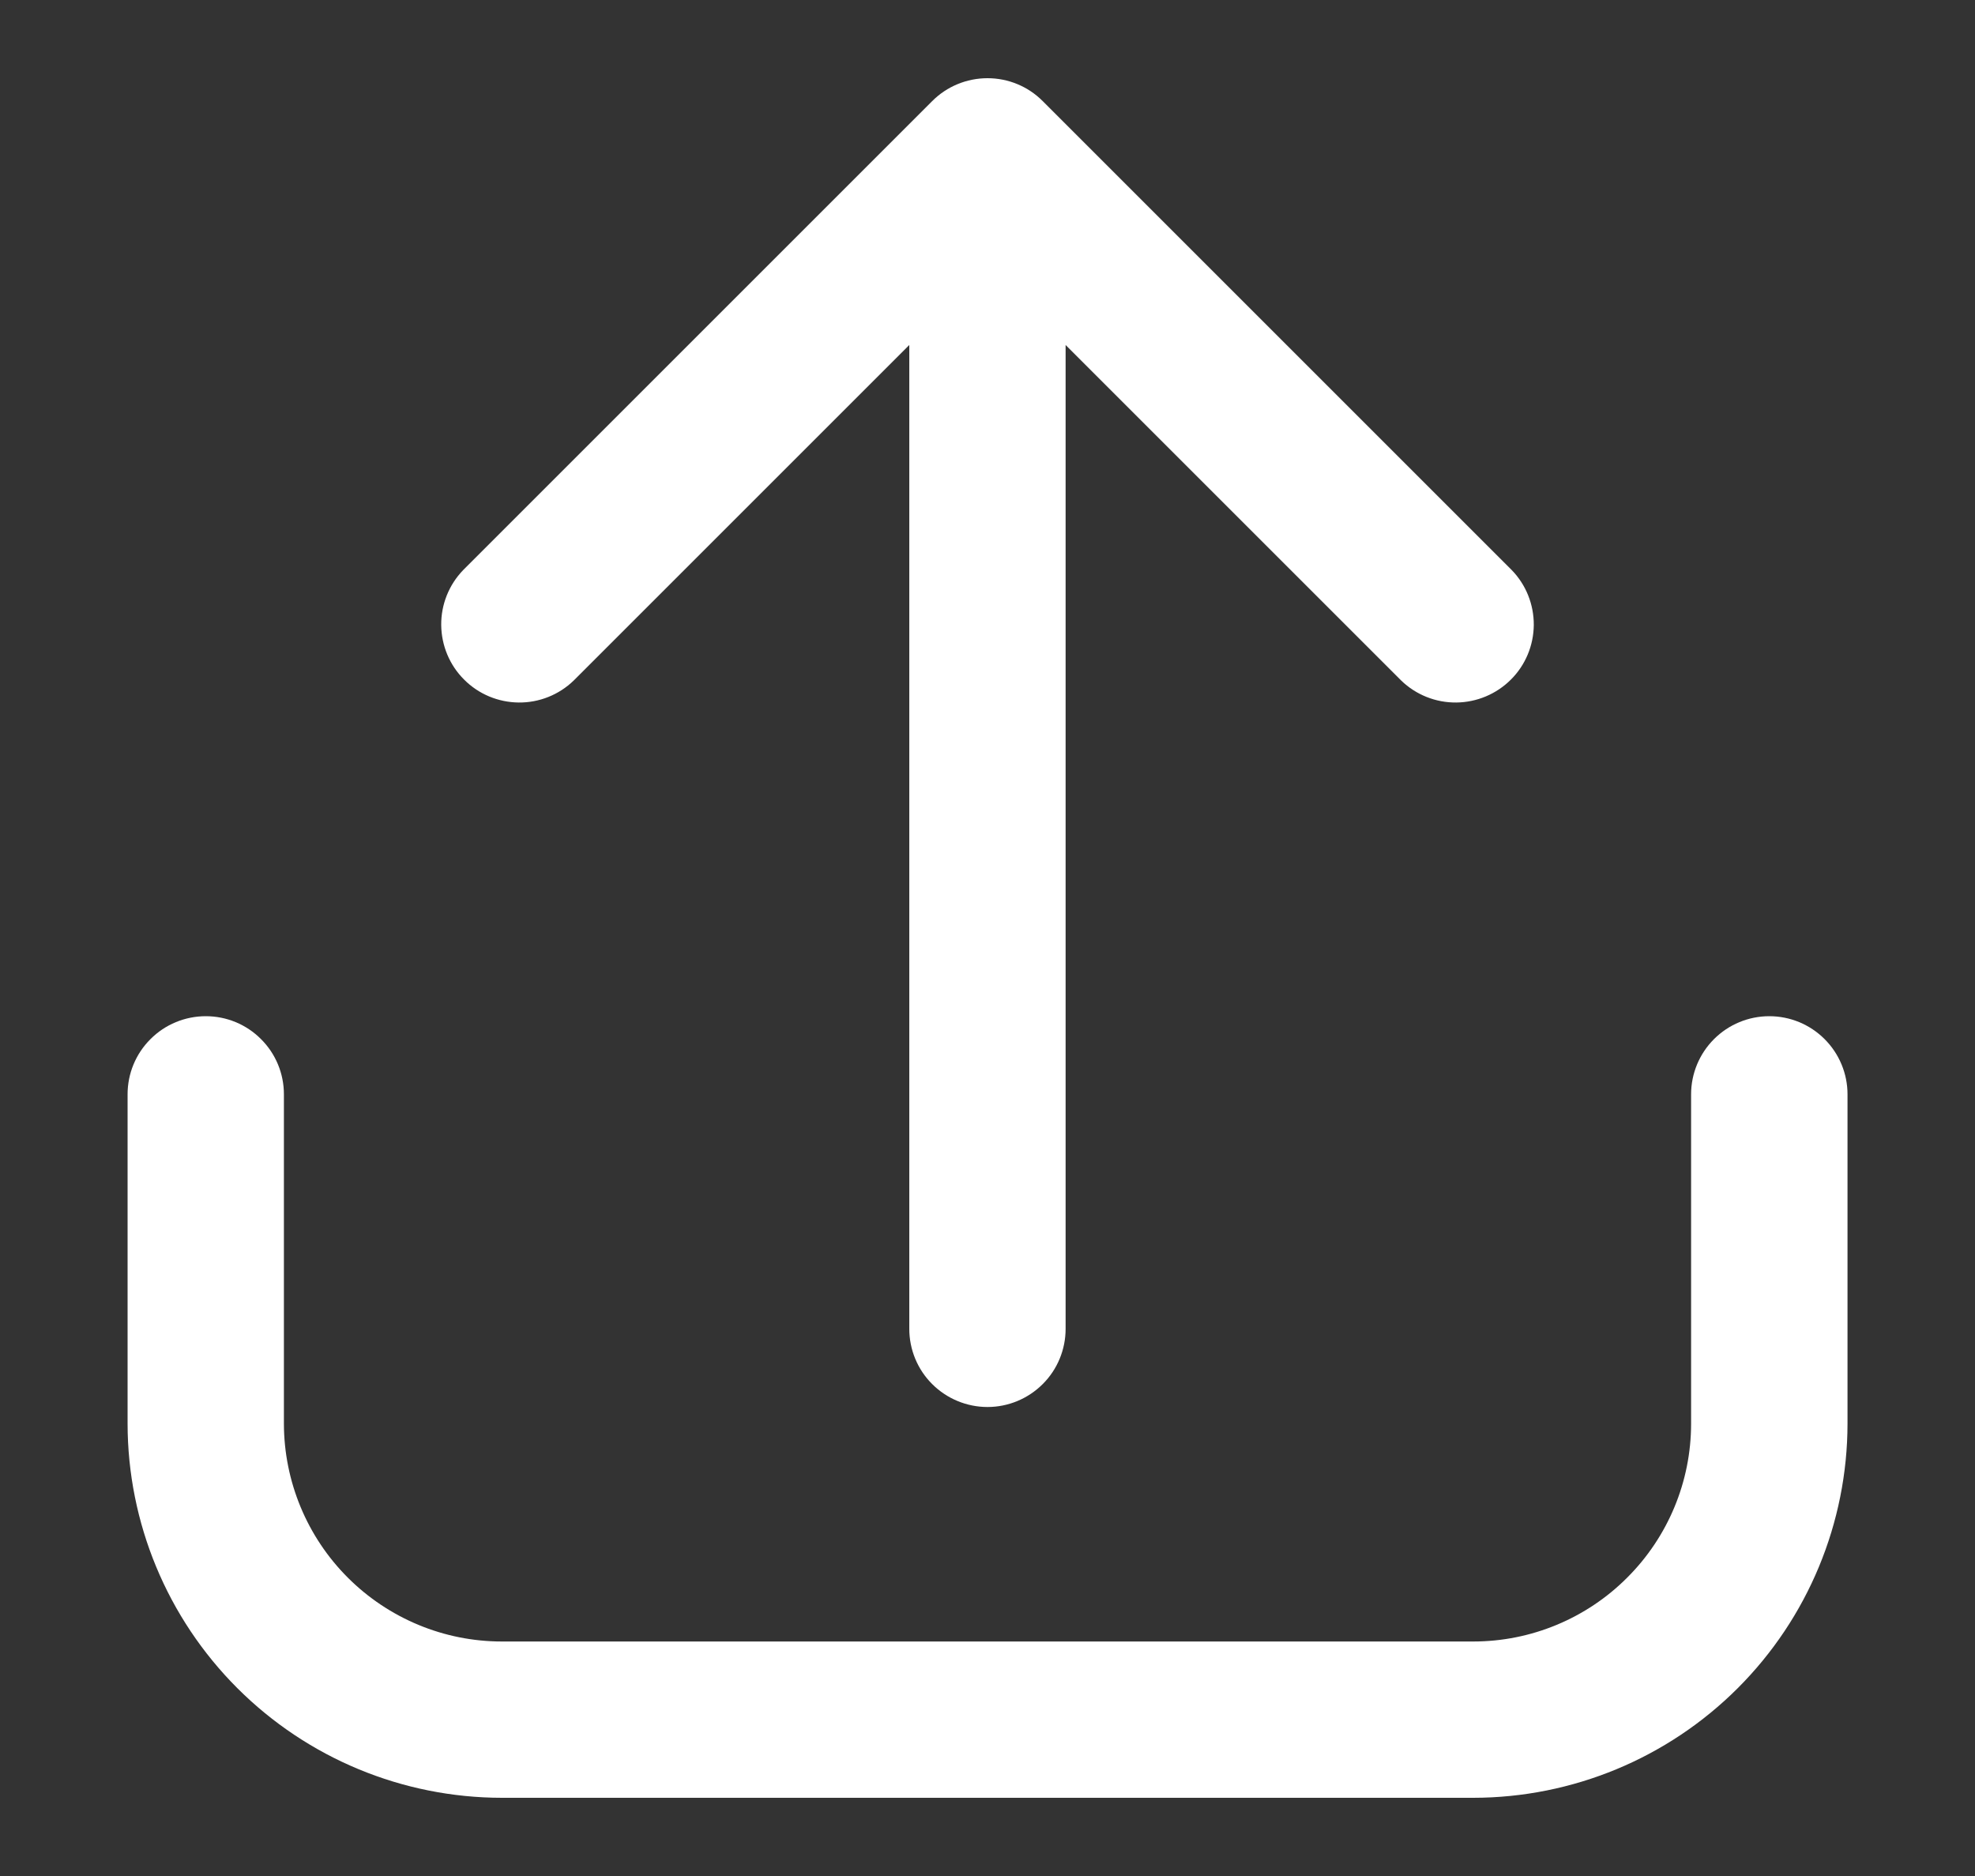
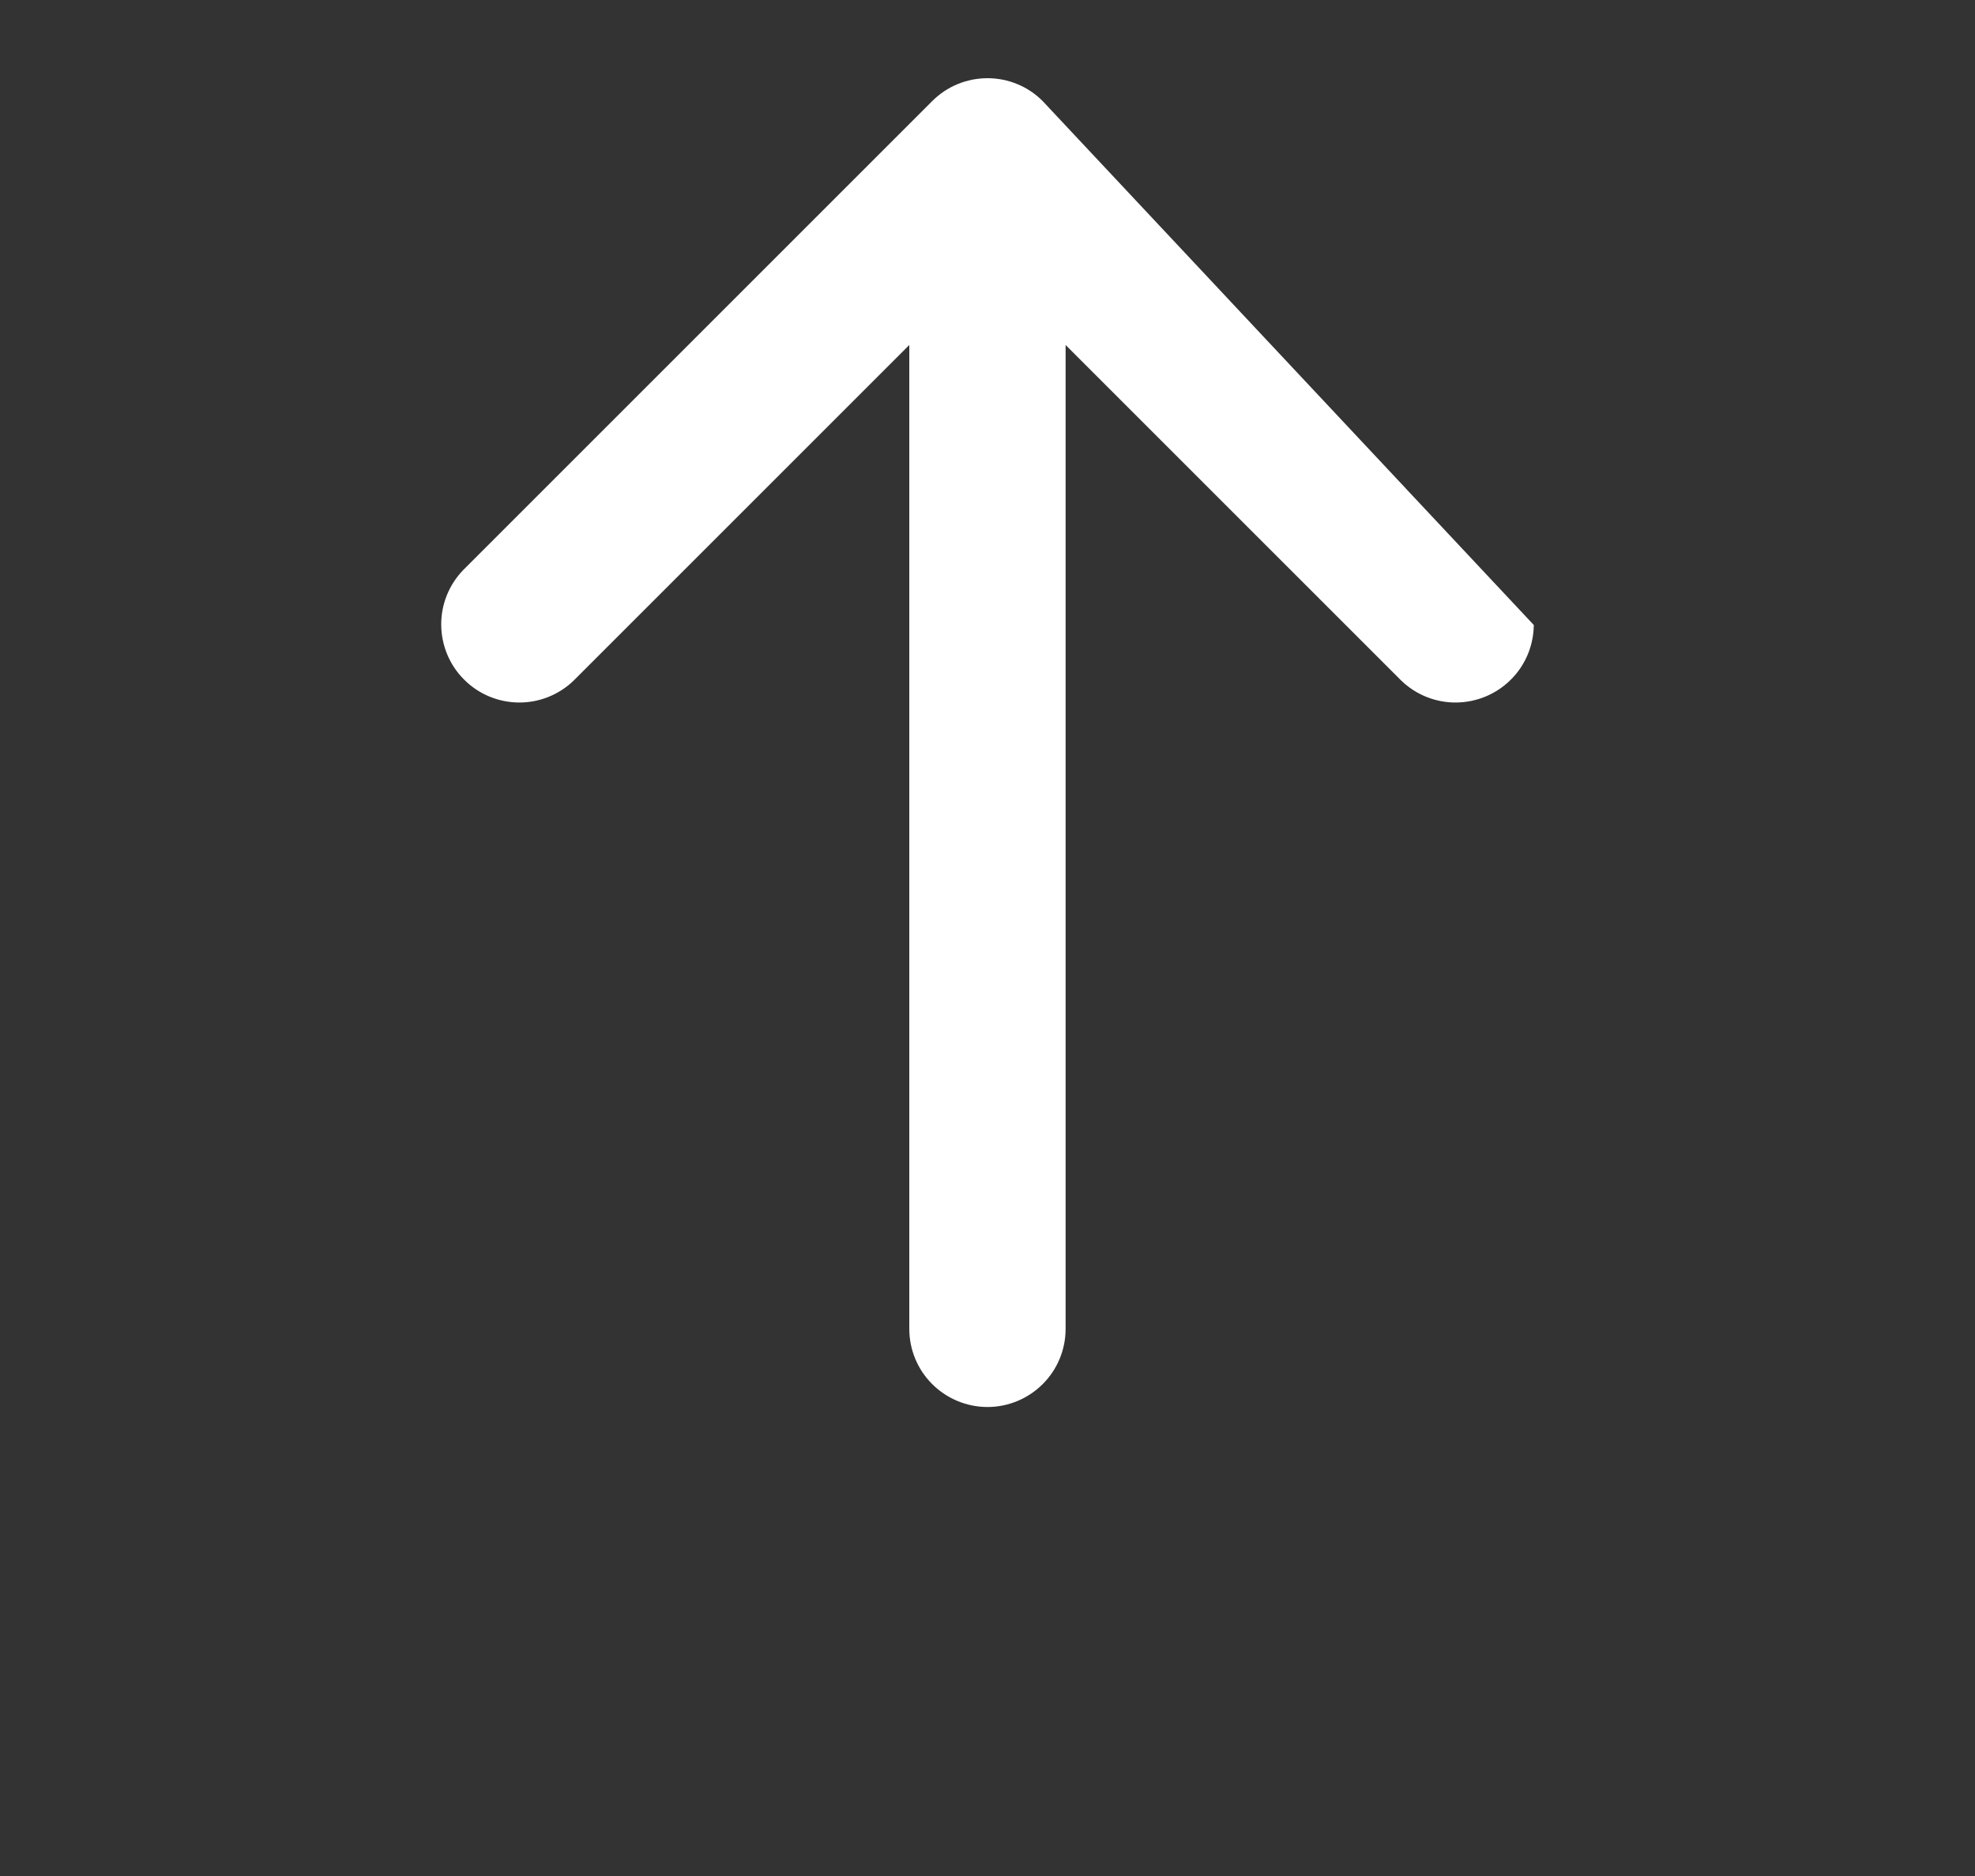
<svg xmlns="http://www.w3.org/2000/svg" width="20" height="19" viewBox="0 0 20 19" fill="none">
  <rect x="0" y="0" width="20" height="19" fill="#333333" stroke="none" />
-   <path d="M17.917 10.292C17.707 10.292 17.506 10.375 17.357 10.524C17.209 10.672 17.125 10.873 17.125 11.083V14.419C17.125 15.004 16.892 15.565 16.478 15.978C16.065 16.392 15.504 16.625 14.919 16.625H5.082C4.497 16.625 3.936 16.392 3.522 15.978C3.109 15.565 2.876 15.004 2.875 14.419V11.083C2.875 10.873 2.792 10.672 2.643 10.524C2.495 10.375 2.294 10.292 2.084 10.292C1.874 10.292 1.672 10.375 1.524 10.524C1.375 10.672 1.292 10.873 1.292 11.083V14.419C1.293 15.424 1.693 16.387 2.403 17.097C3.114 17.808 4.077 18.207 5.082 18.208H14.919C15.924 18.207 16.887 17.808 17.598 17.097C18.308 16.387 18.708 15.424 18.709 14.419V11.083C18.709 10.873 18.625 10.672 18.477 10.524C18.328 10.375 18.127 10.292 17.917 10.292Z" fill="white" />
-   <path d="M5.809 6.893L9.208 3.494V13.458C9.208 13.668 9.291 13.87 9.44 14.018C9.588 14.166 9.79 14.25 10 14.25C10.21 14.25 10.411 14.166 10.559 14.018C10.708 13.87 10.791 13.668 10.791 13.458V3.494L14.19 6.893C14.339 7.037 14.539 7.117 14.747 7.115C14.954 7.113 15.153 7.03 15.3 6.883C15.447 6.737 15.53 6.538 15.532 6.33C15.533 6.123 15.454 5.923 15.309 5.774L10.559 1.024C10.411 0.875 10.21 0.792 10 0.792C9.79 0.792 9.588 0.875 9.44 1.024L4.69 5.774C4.546 5.923 4.466 6.123 4.468 6.33C4.47 6.538 4.553 6.737 4.7 6.883C4.846 7.03 5.045 7.113 5.253 7.115C5.46 7.117 5.66 7.037 5.809 6.893Z" fill="white" />
+   <path d="M5.809 6.893L9.208 3.494V13.458C9.208 13.668 9.291 13.87 9.44 14.018C9.588 14.166 9.79 14.25 10 14.25C10.21 14.25 10.411 14.166 10.559 14.018C10.708 13.87 10.791 13.668 10.791 13.458V3.494L14.19 6.893C14.339 7.037 14.539 7.117 14.747 7.115C14.954 7.113 15.153 7.03 15.3 6.883C15.447 6.737 15.53 6.538 15.532 6.33L10.559 1.024C10.411 0.875 10.21 0.792 10 0.792C9.79 0.792 9.588 0.875 9.44 1.024L4.69 5.774C4.546 5.923 4.466 6.123 4.468 6.33C4.47 6.538 4.553 6.737 4.7 6.883C4.846 7.03 5.045 7.113 5.253 7.115C5.46 7.117 5.66 7.037 5.809 6.893Z" fill="white" />
</svg>